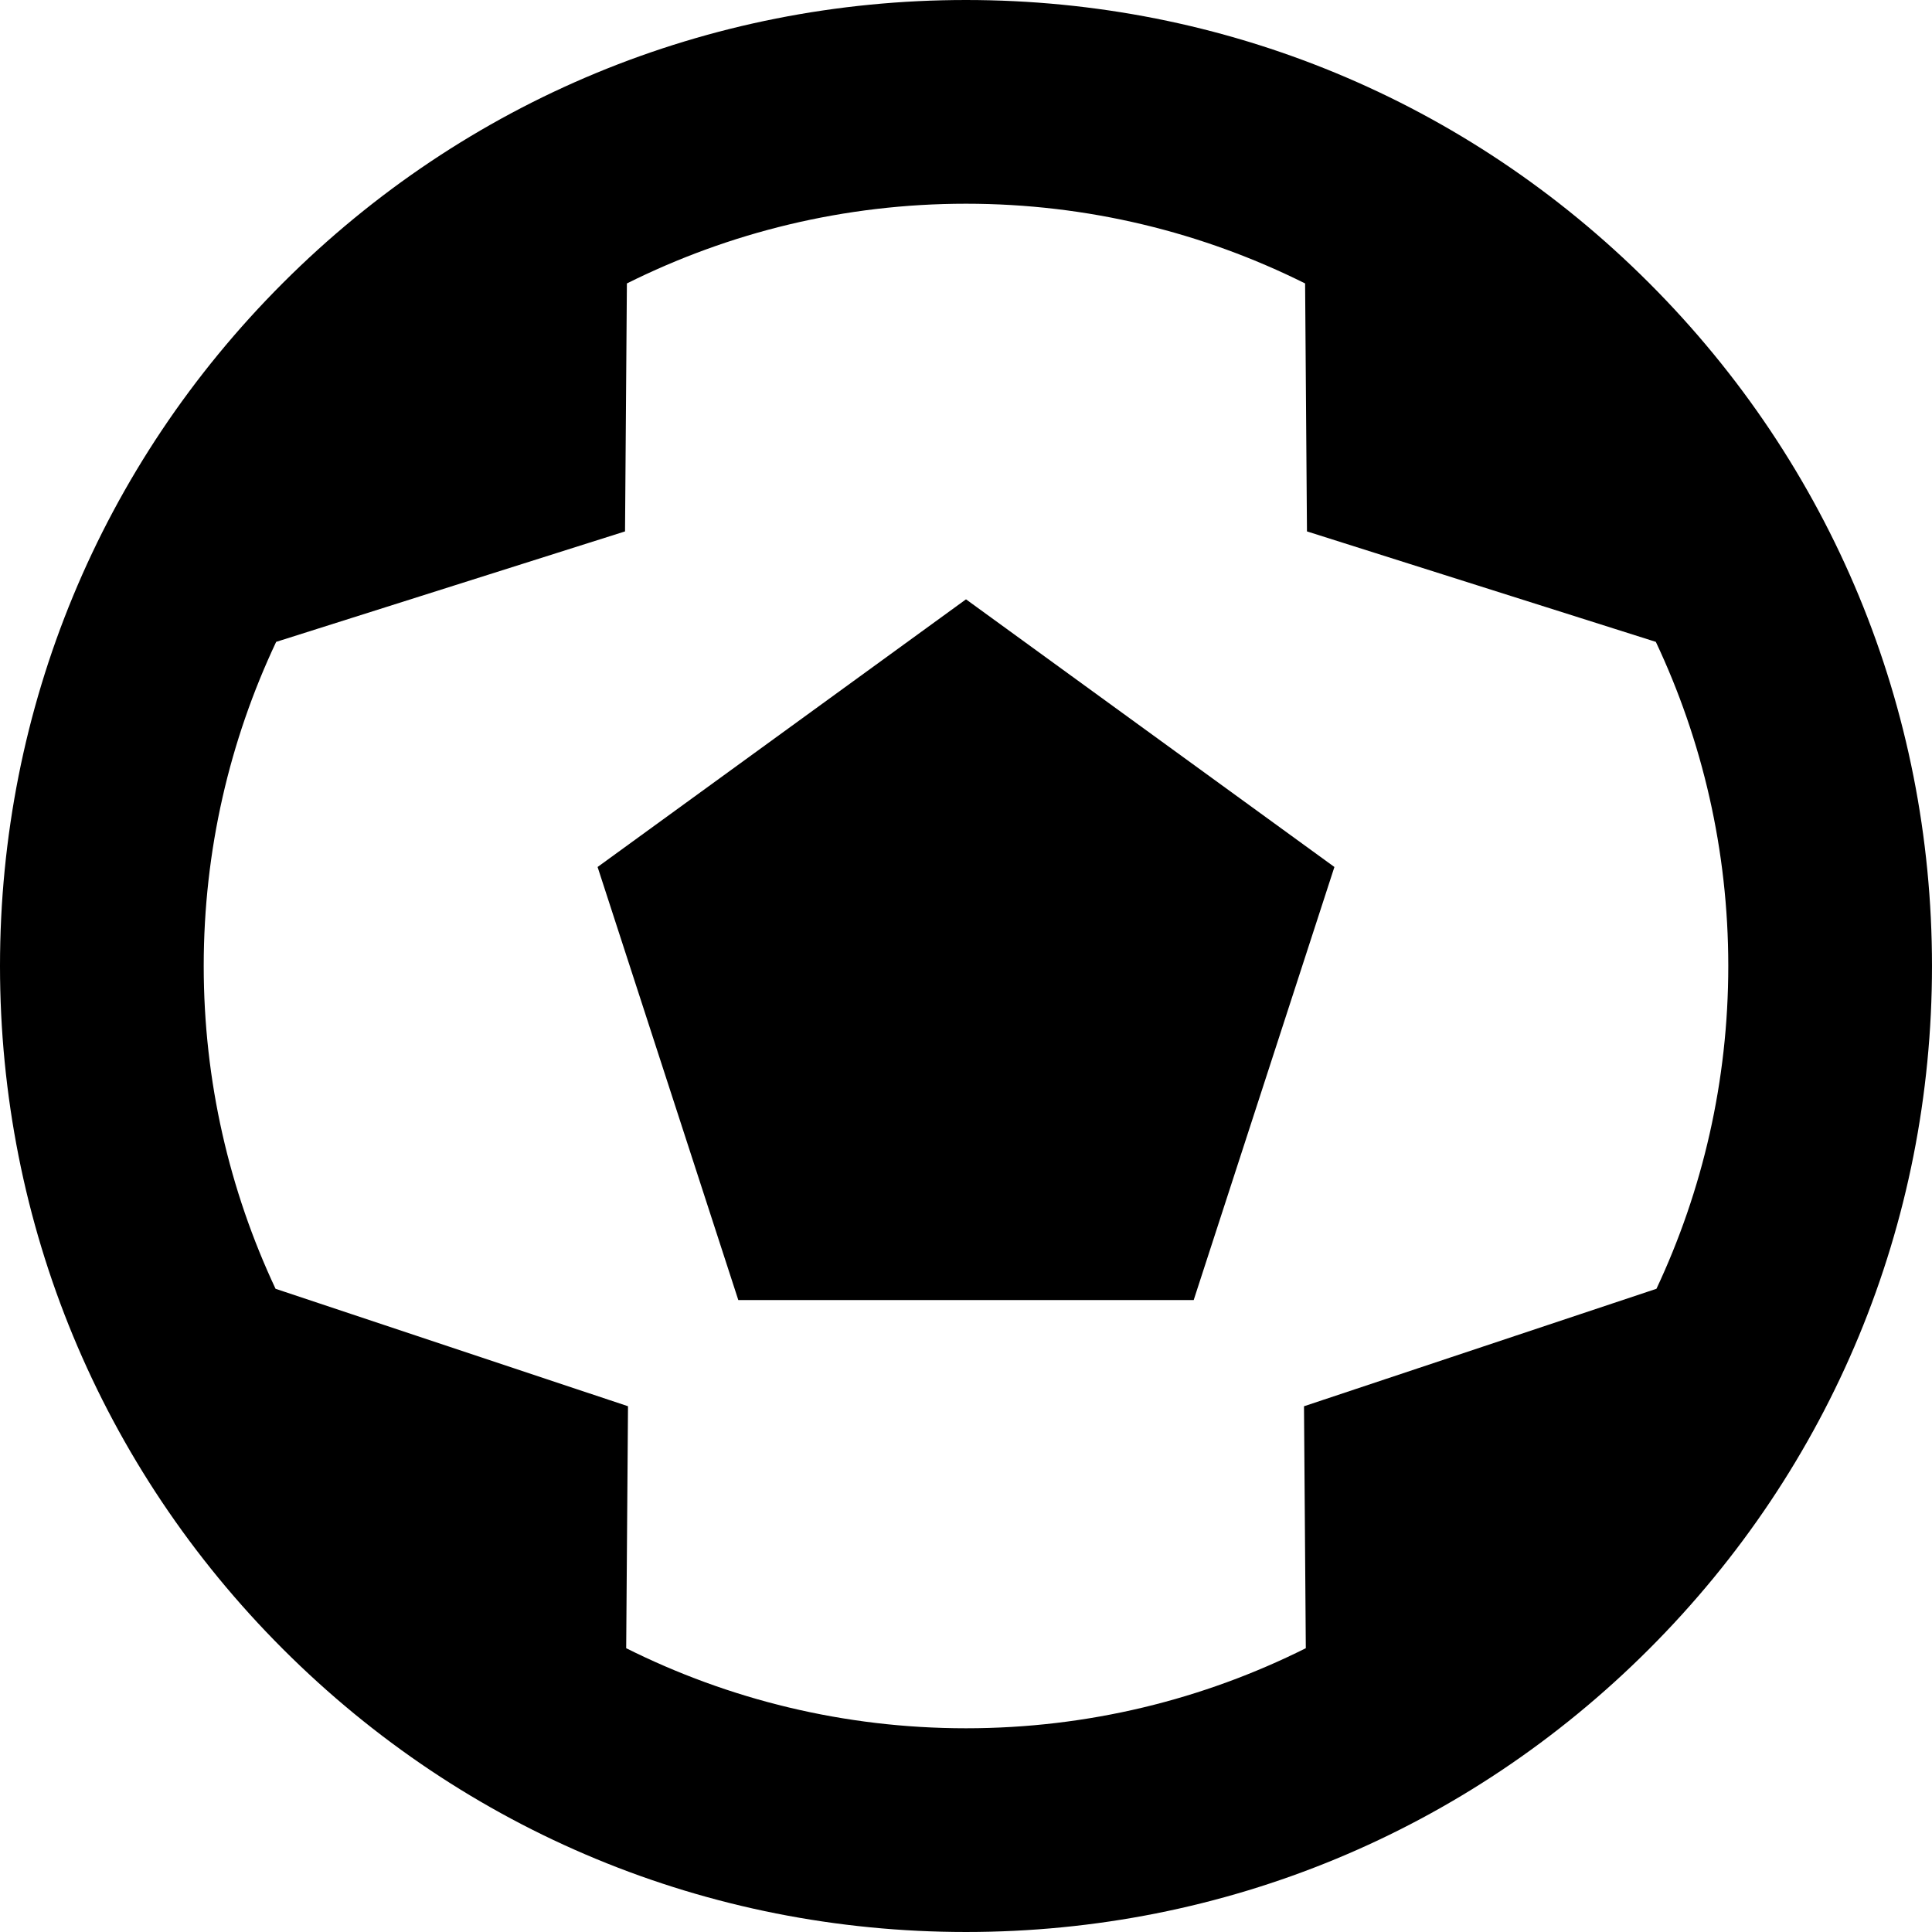
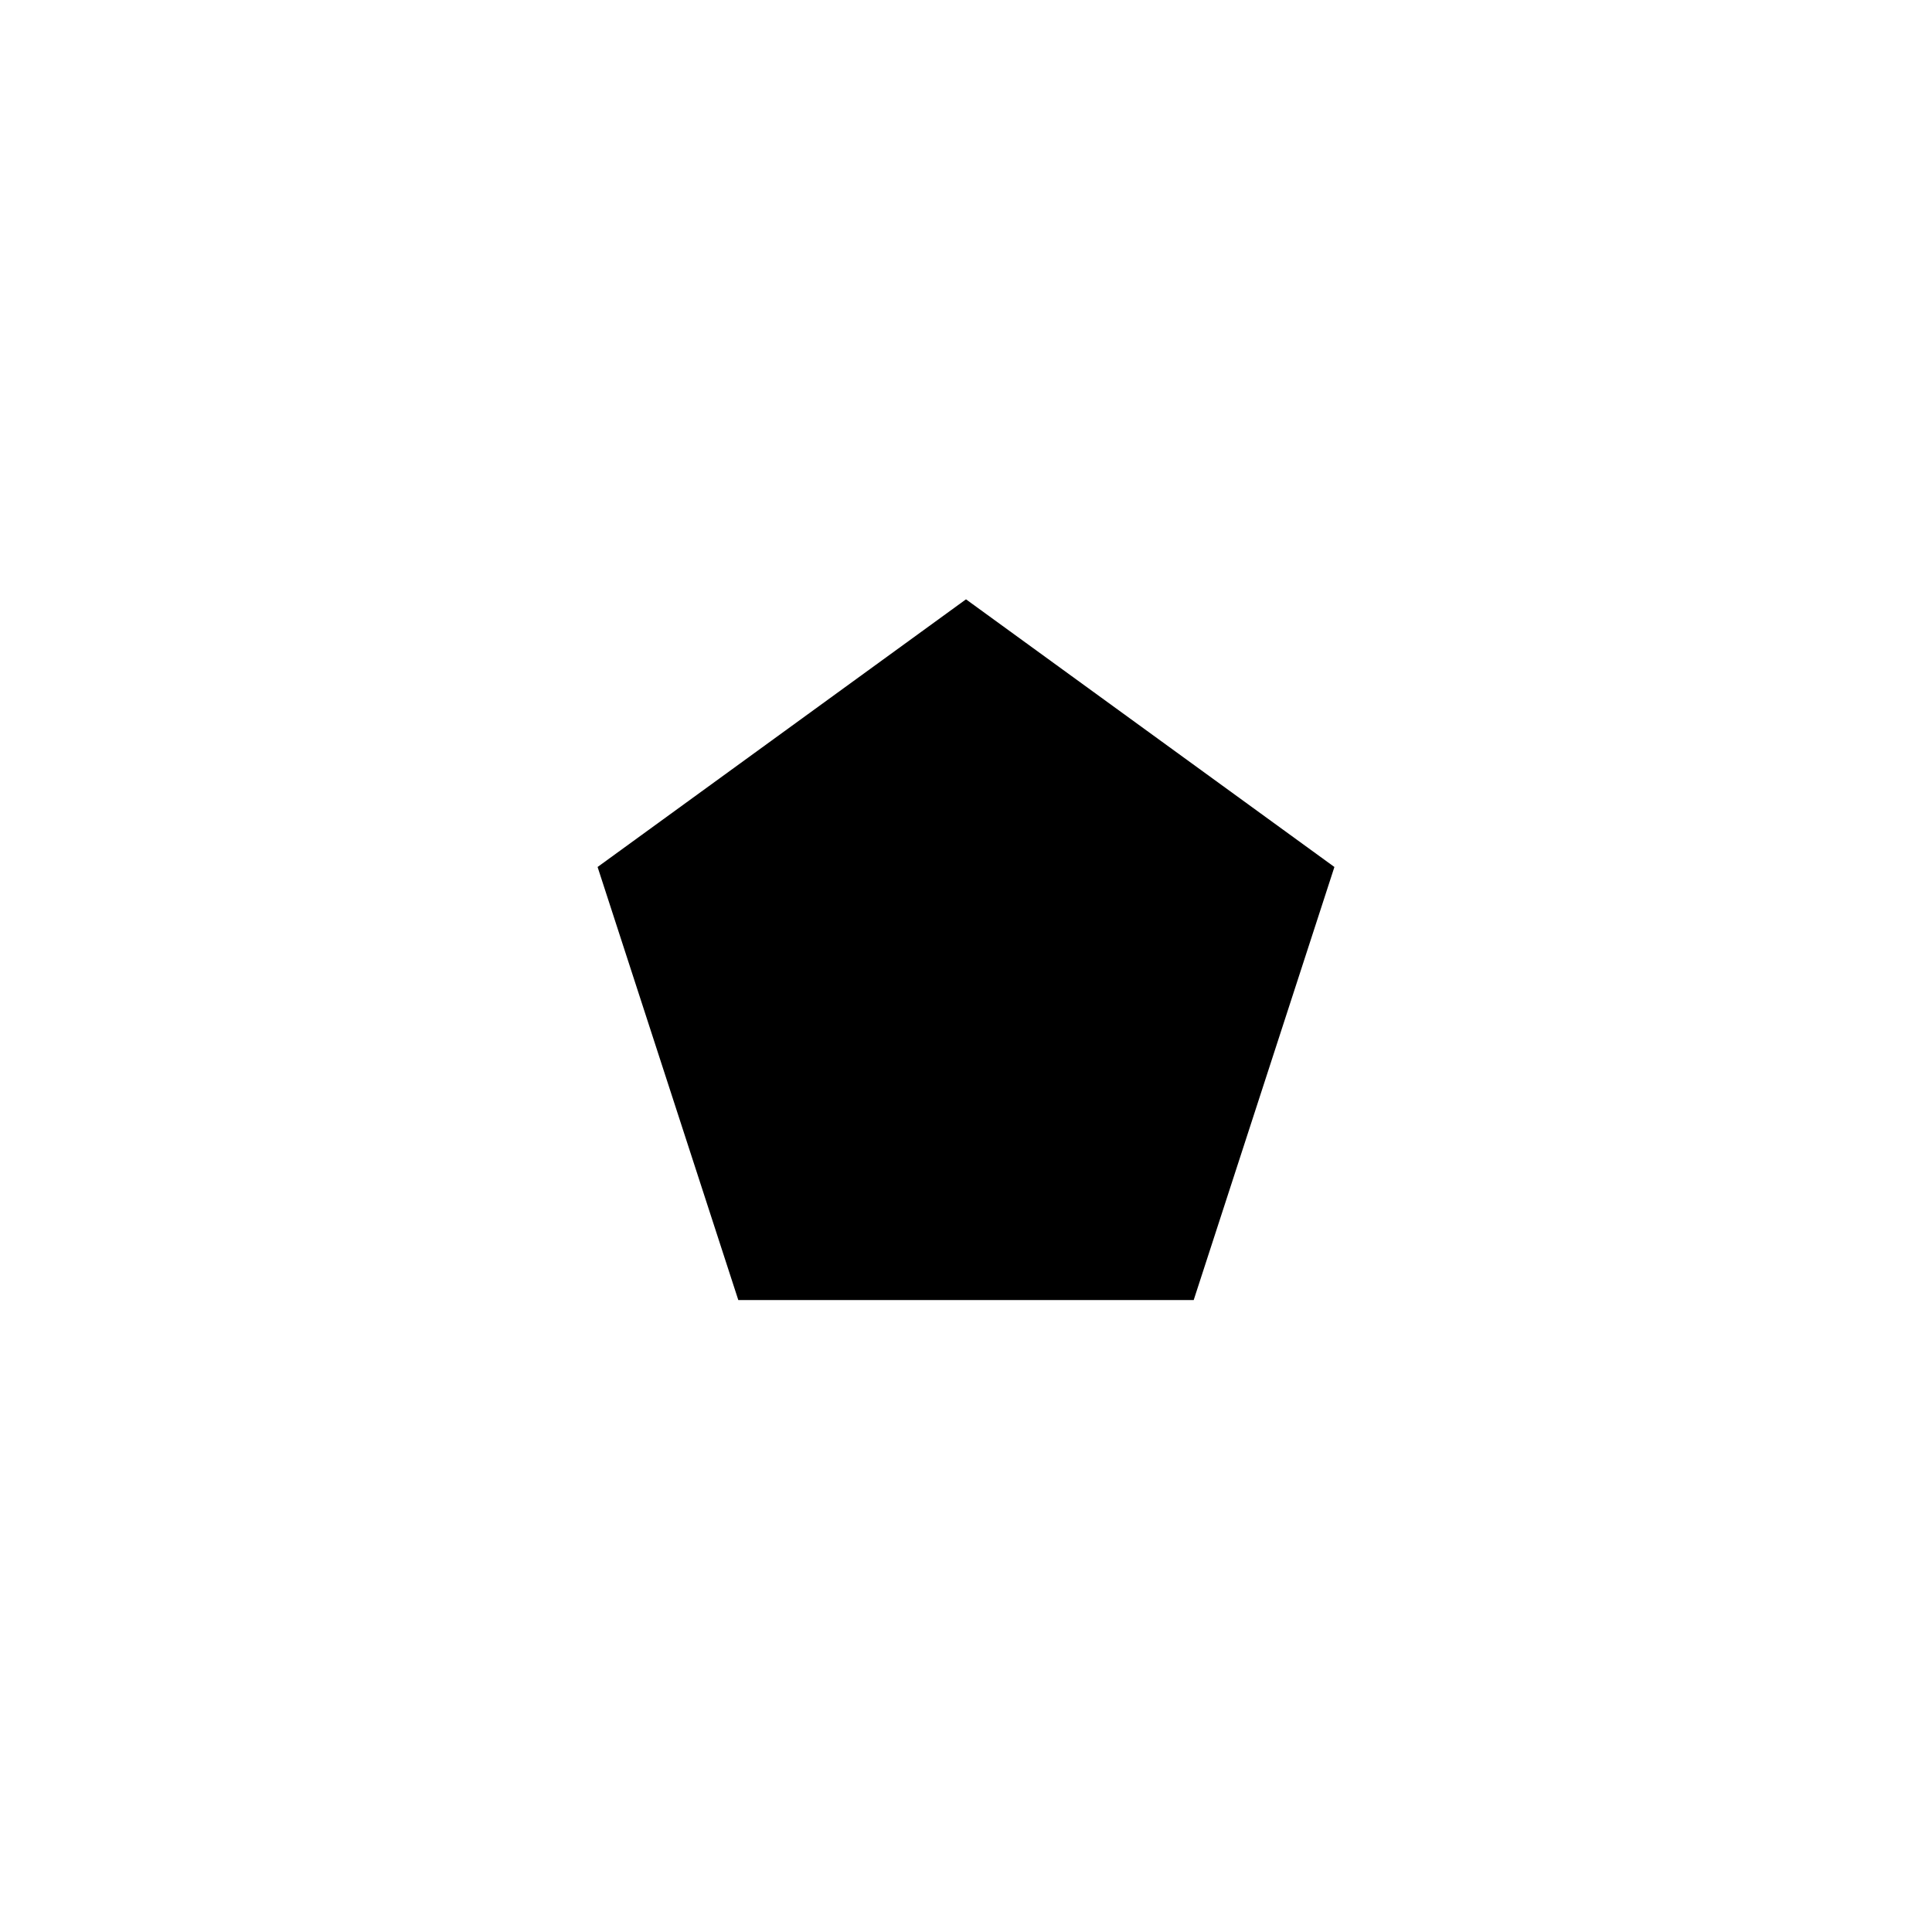
<svg xmlns="http://www.w3.org/2000/svg" fill="#000000" version="1.1" id="Capa_1" width="800px" height="800px" viewBox="0 0 474.184 474.184" xml:space="preserve">
  <g>
    <g>
-       <path d="M404.74,69.443C359.96,24.662,300.422,0,237.092,0S114.224,24.662,69.444,69.443C24.662,114.224,0,173.762,0,237.092     S24.662,359.96,69.444,404.741c44.78,44.78,104.318,69.442,167.648,69.442s122.868-24.662,167.648-69.442     c44.781-44.781,69.443-104.319,69.443-167.649S449.521,114.224,404.74,69.443z M320.048,345.146l0.446,59.385     c-25.126,12.565-53.45,19.652-83.402,19.652s-58.276-7.086-83.402-19.652l0.446-59.386l-86.507-28.829     C56.33,292.244,50,265.396,50,237.092c0-28.433,6.387-55.398,17.783-79.555l85.623-27.111l0.457-60.859     C178.946,57.054,207.209,50,237.092,50s58.146,7.054,83.229,19.566l0.457,60.859l85.623,27.111     c11.396,24.157,17.783,51.122,17.783,79.555c0,28.304-6.33,55.153-17.629,79.226L320.048,345.146z" />
      <polygon points="146.671,212.791 181.209,319.087 292.975,319.087 327.513,212.791 237.092,147.097   " />
    </g>
  </g>
</svg>